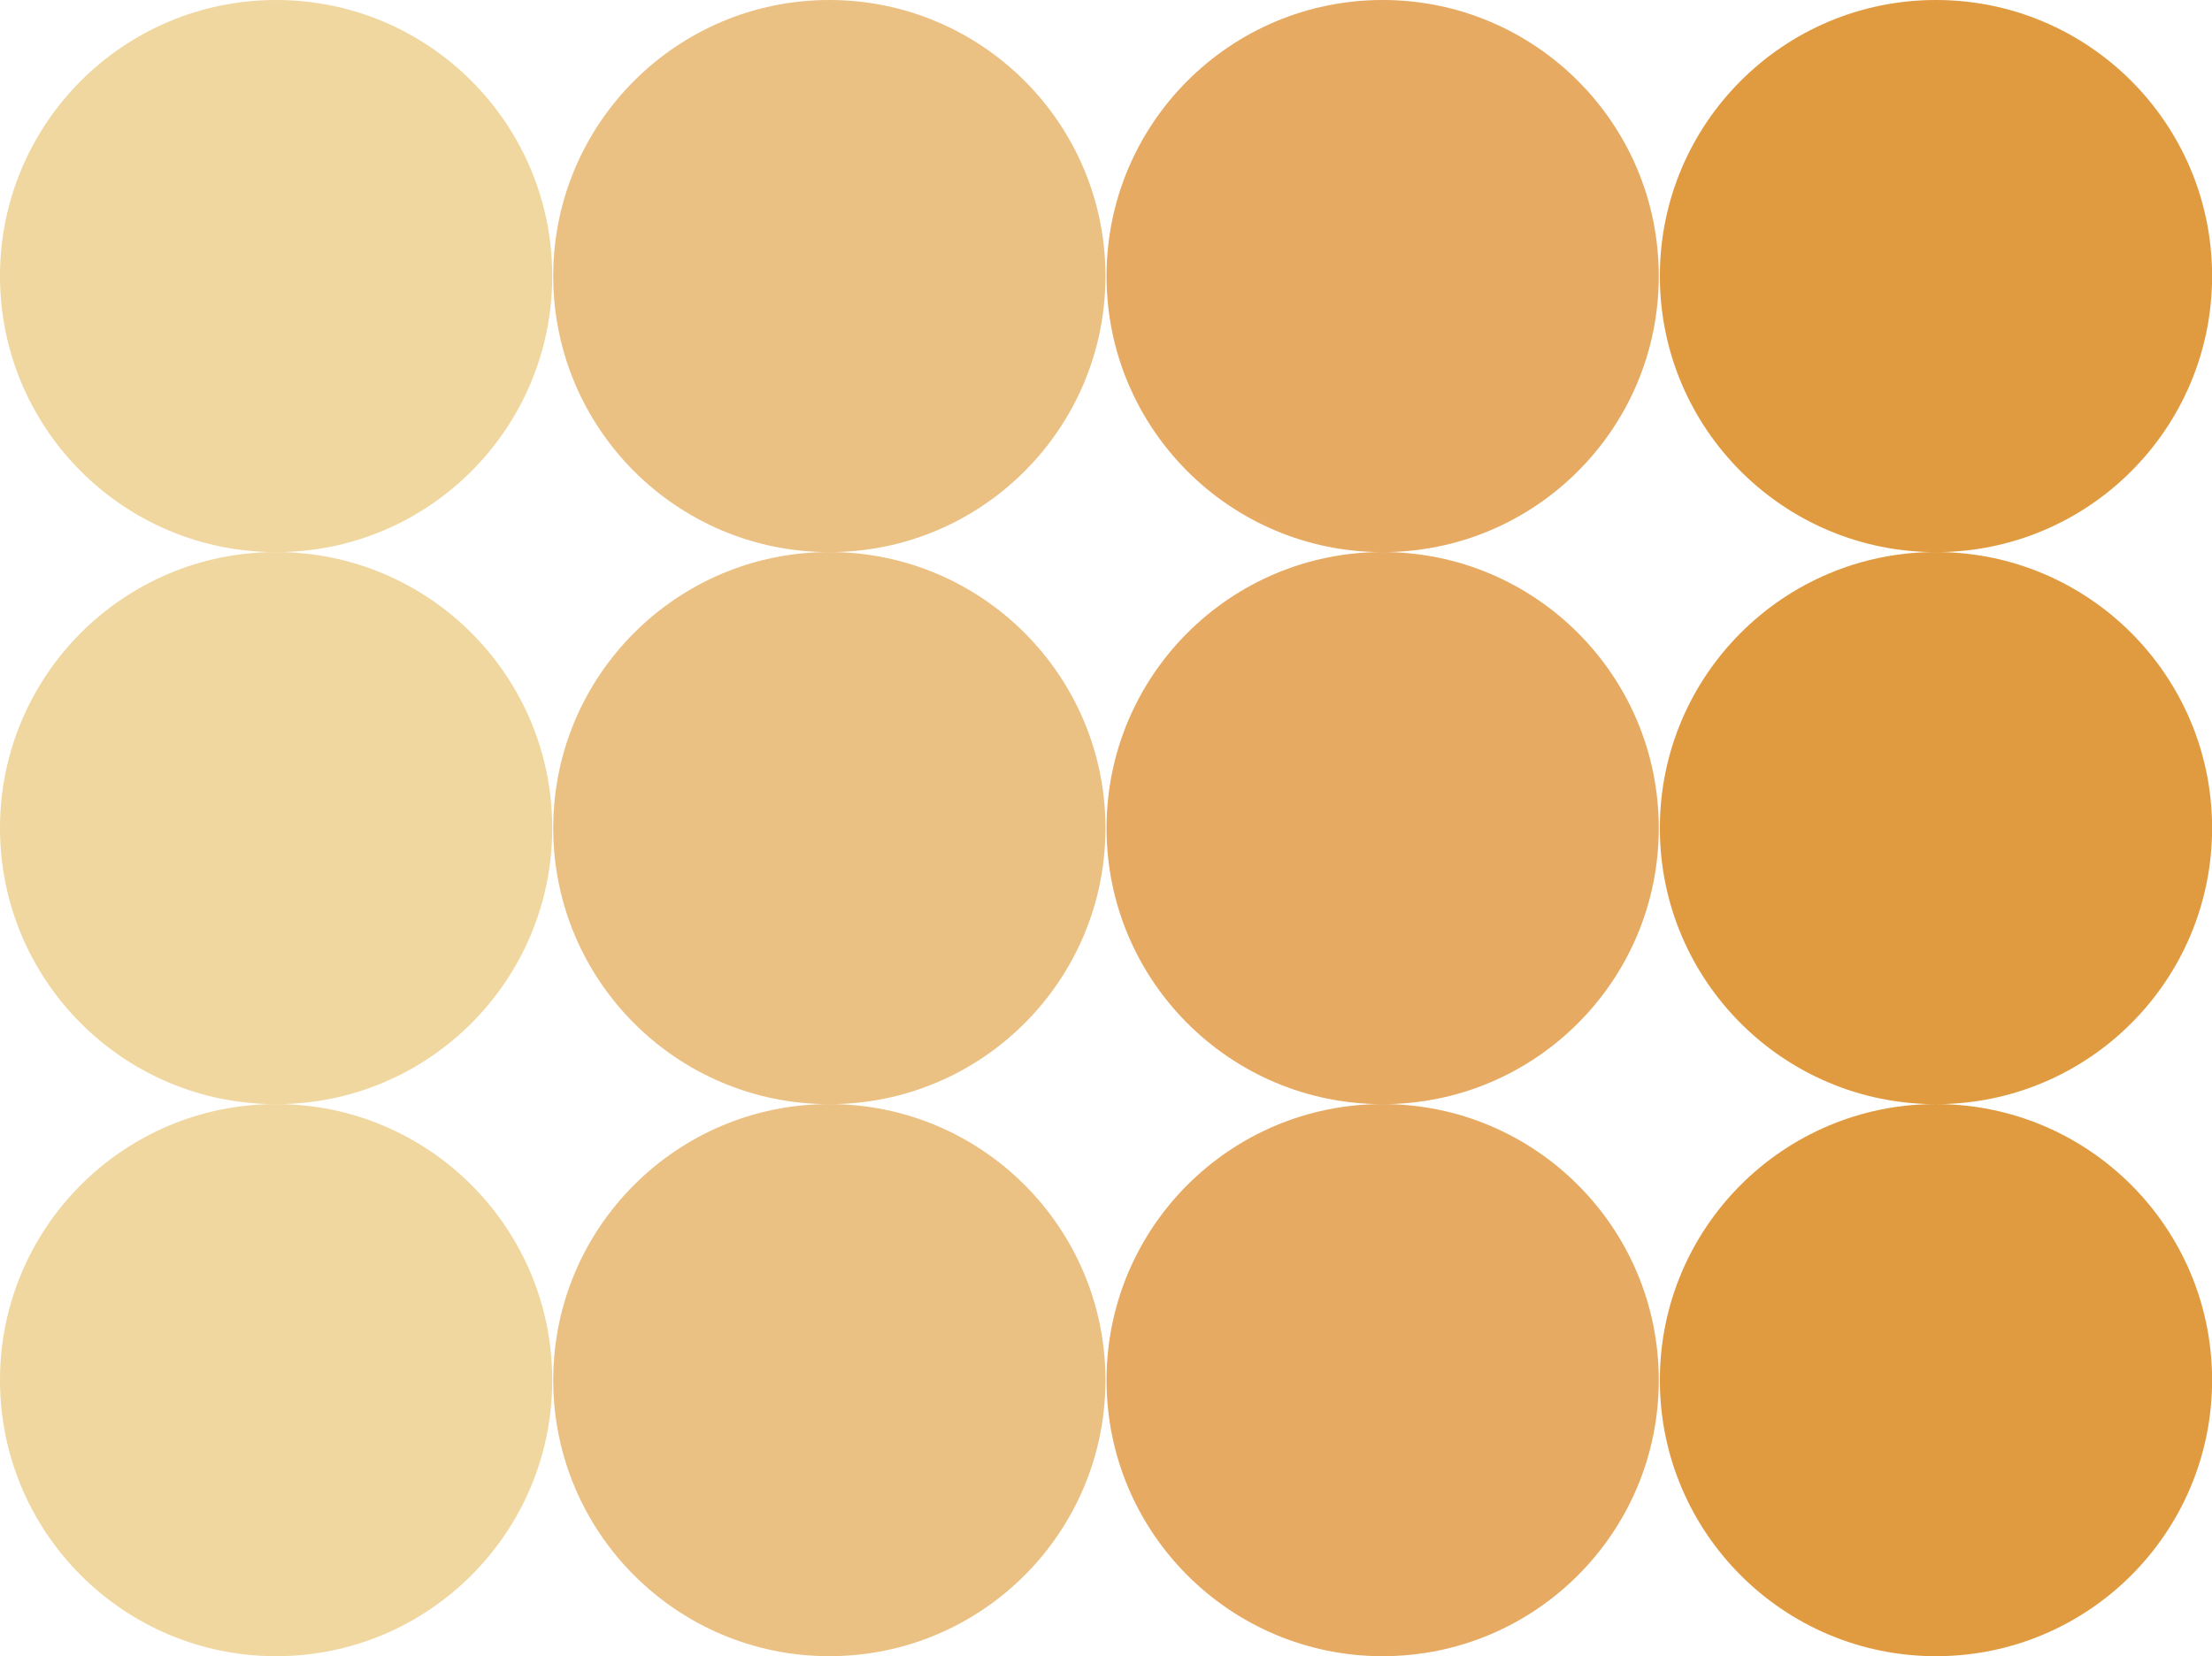
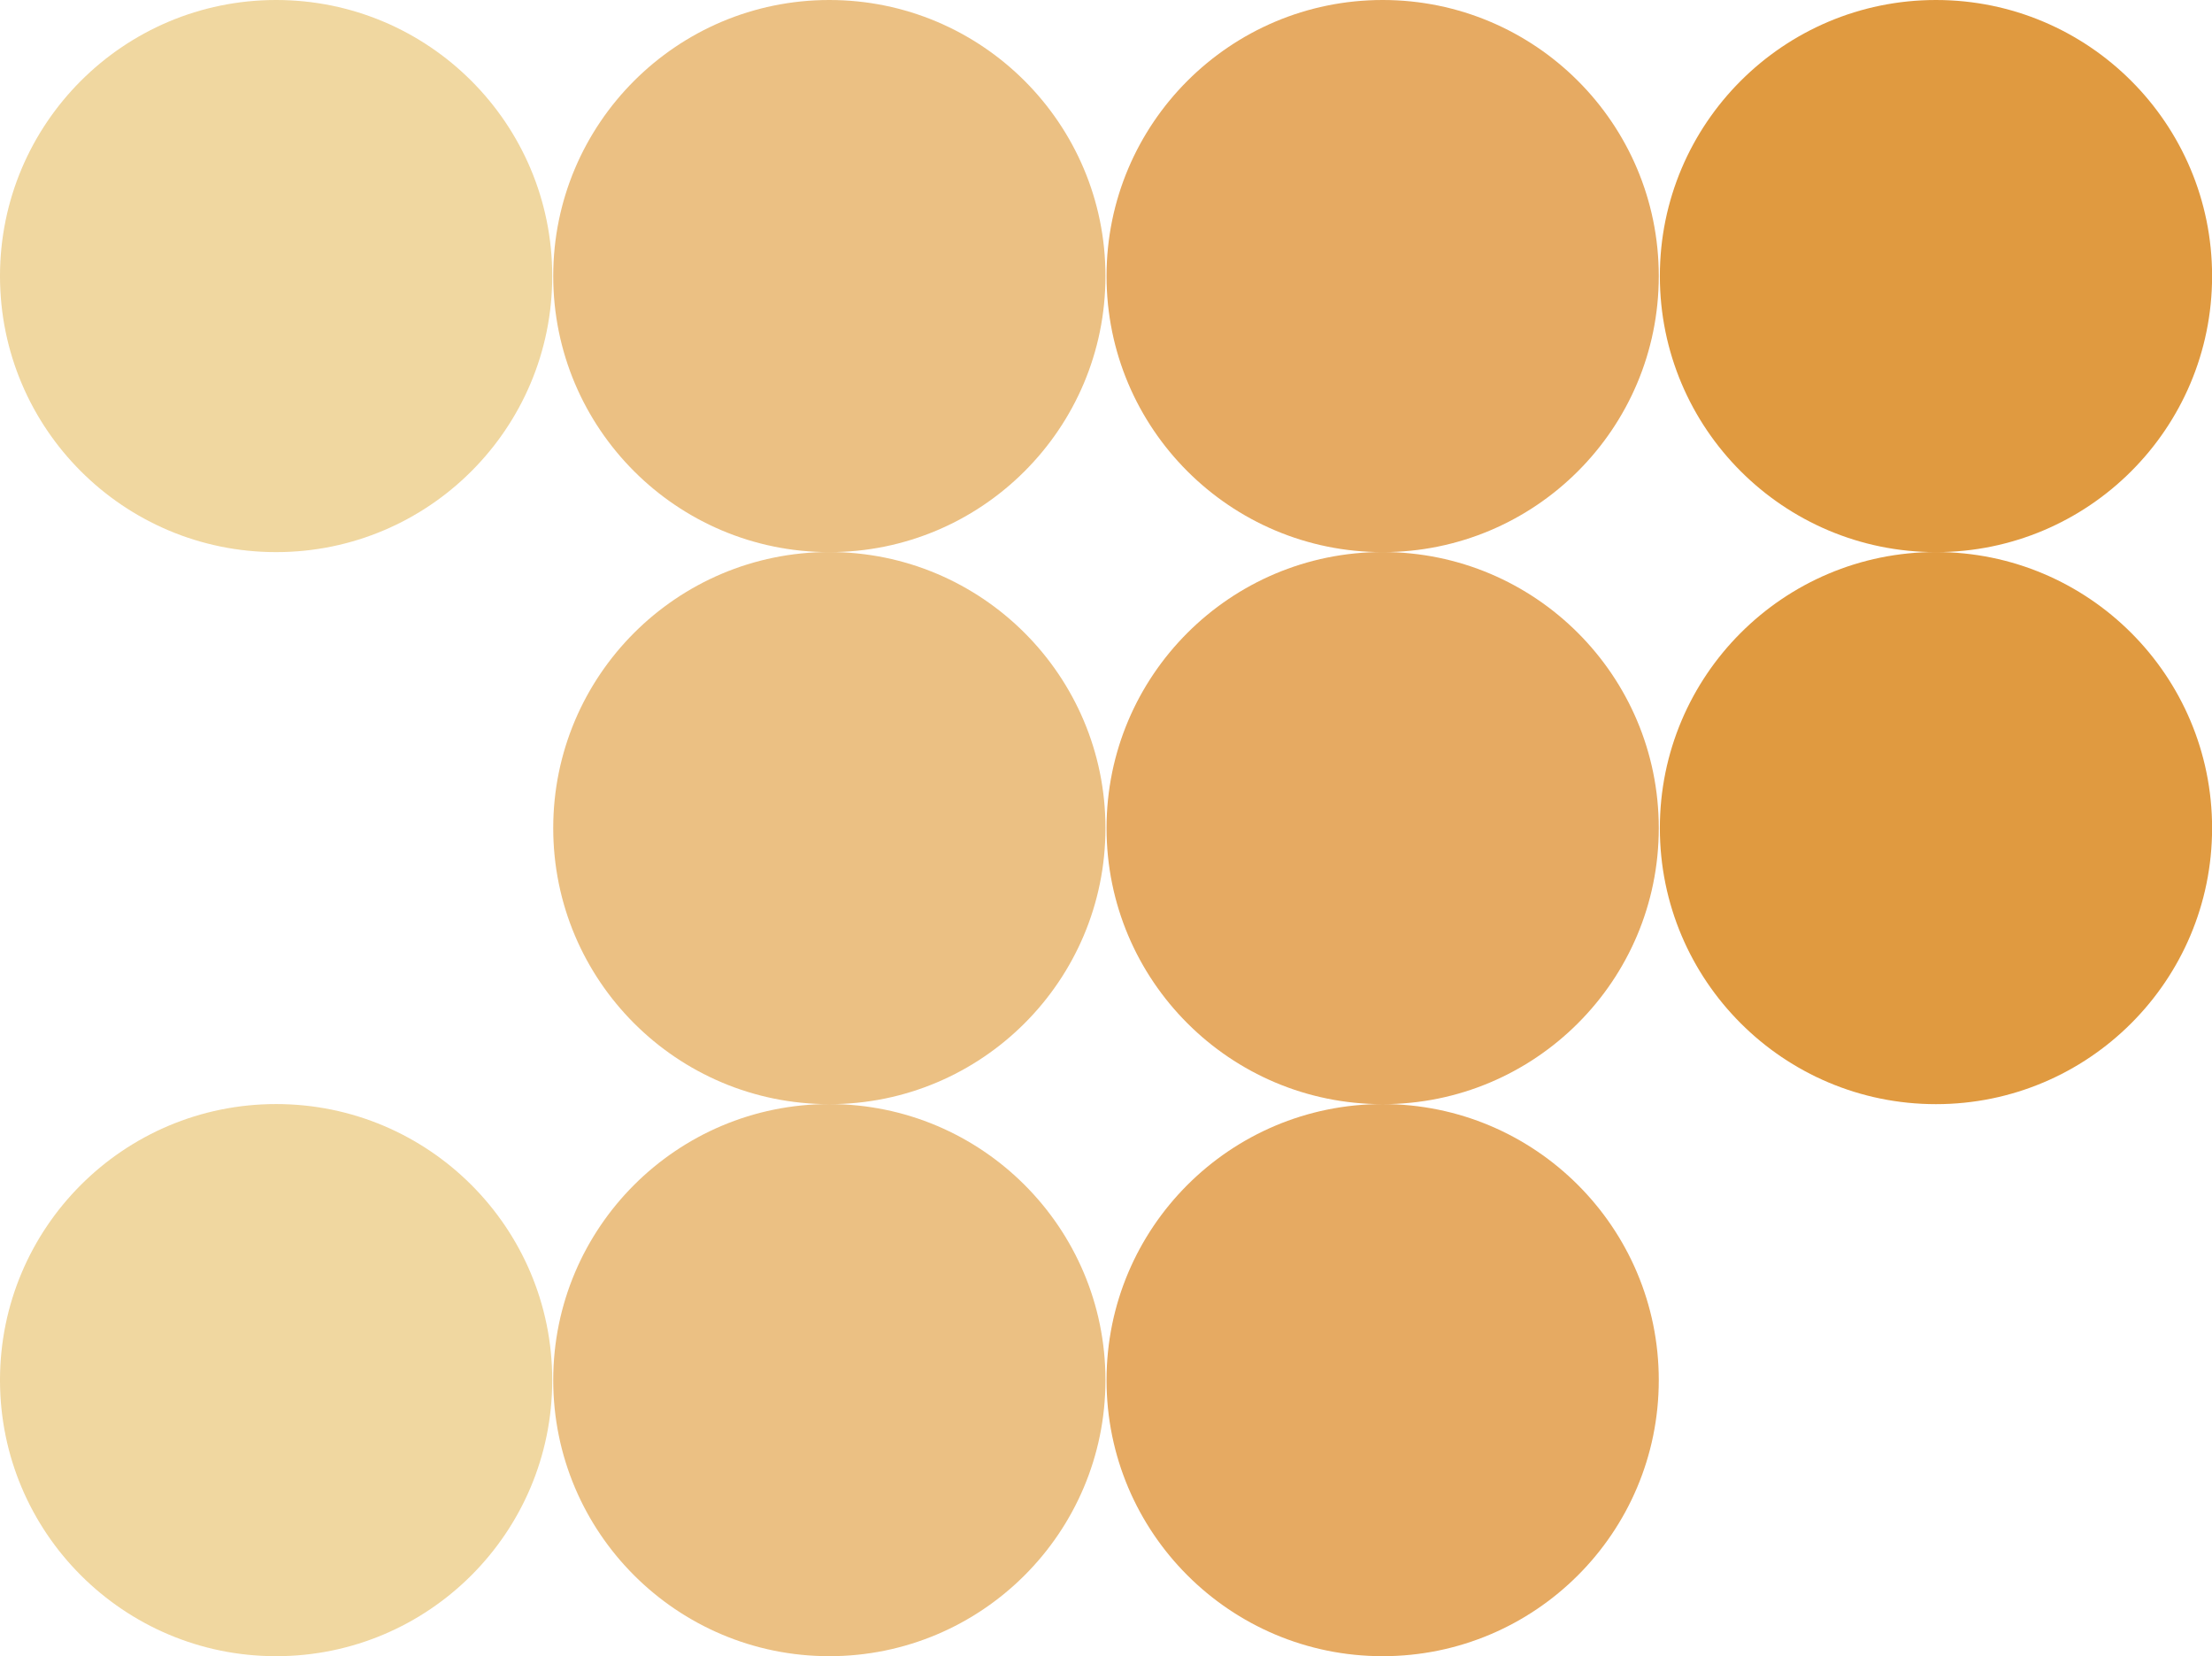
<svg xmlns="http://www.w3.org/2000/svg" width="246.66" height="184.71" viewBox="0 0 246.66 184.71">
  <g>
    <g opacity="0.75">
      <g>
-         <circle cx="215.88" cy="153.93" r="30.79" fill="#d67800" />
        <circle cx="154.18" cy="153.93" r="30.79" fill="#dd8d2d" />
        <circle cx="92.48" cy="153.93" r="30.79" fill="#e4ab5a" />
        <circle cx="30.79" cy="153.93" r="30.79" fill="#ebc980" />
      </g>
    </g>
    <g opacity="0.75">
      <g>
        <circle cx="215.88" cy="92.36" r="30.79" fill="#d67800" />
        <circle cx="154.18" cy="92.36" r="30.79" fill="#dd8d2d" />
        <circle cx="92.48" cy="92.36" r="30.79" fill="#e4ab5a" />
-         <circle cx="30.79" cy="92.36" r="30.79" fill="#ebc980" />
      </g>
    </g>
    <g opacity="0.75">
      <g>
        <circle cx="215.88" cy="30.79" r="30.79" fill="#d67800" />
        <circle cx="154.18" cy="30.79" r="30.79" fill="#dd8d2d" />
        <circle cx="92.48" cy="30.79" r="30.79" fill="#e4ab5a" />
        <circle cx="30.79" cy="30.79" r="30.79" fill="#ebc980" />
      </g>
    </g>
  </g>
</svg>